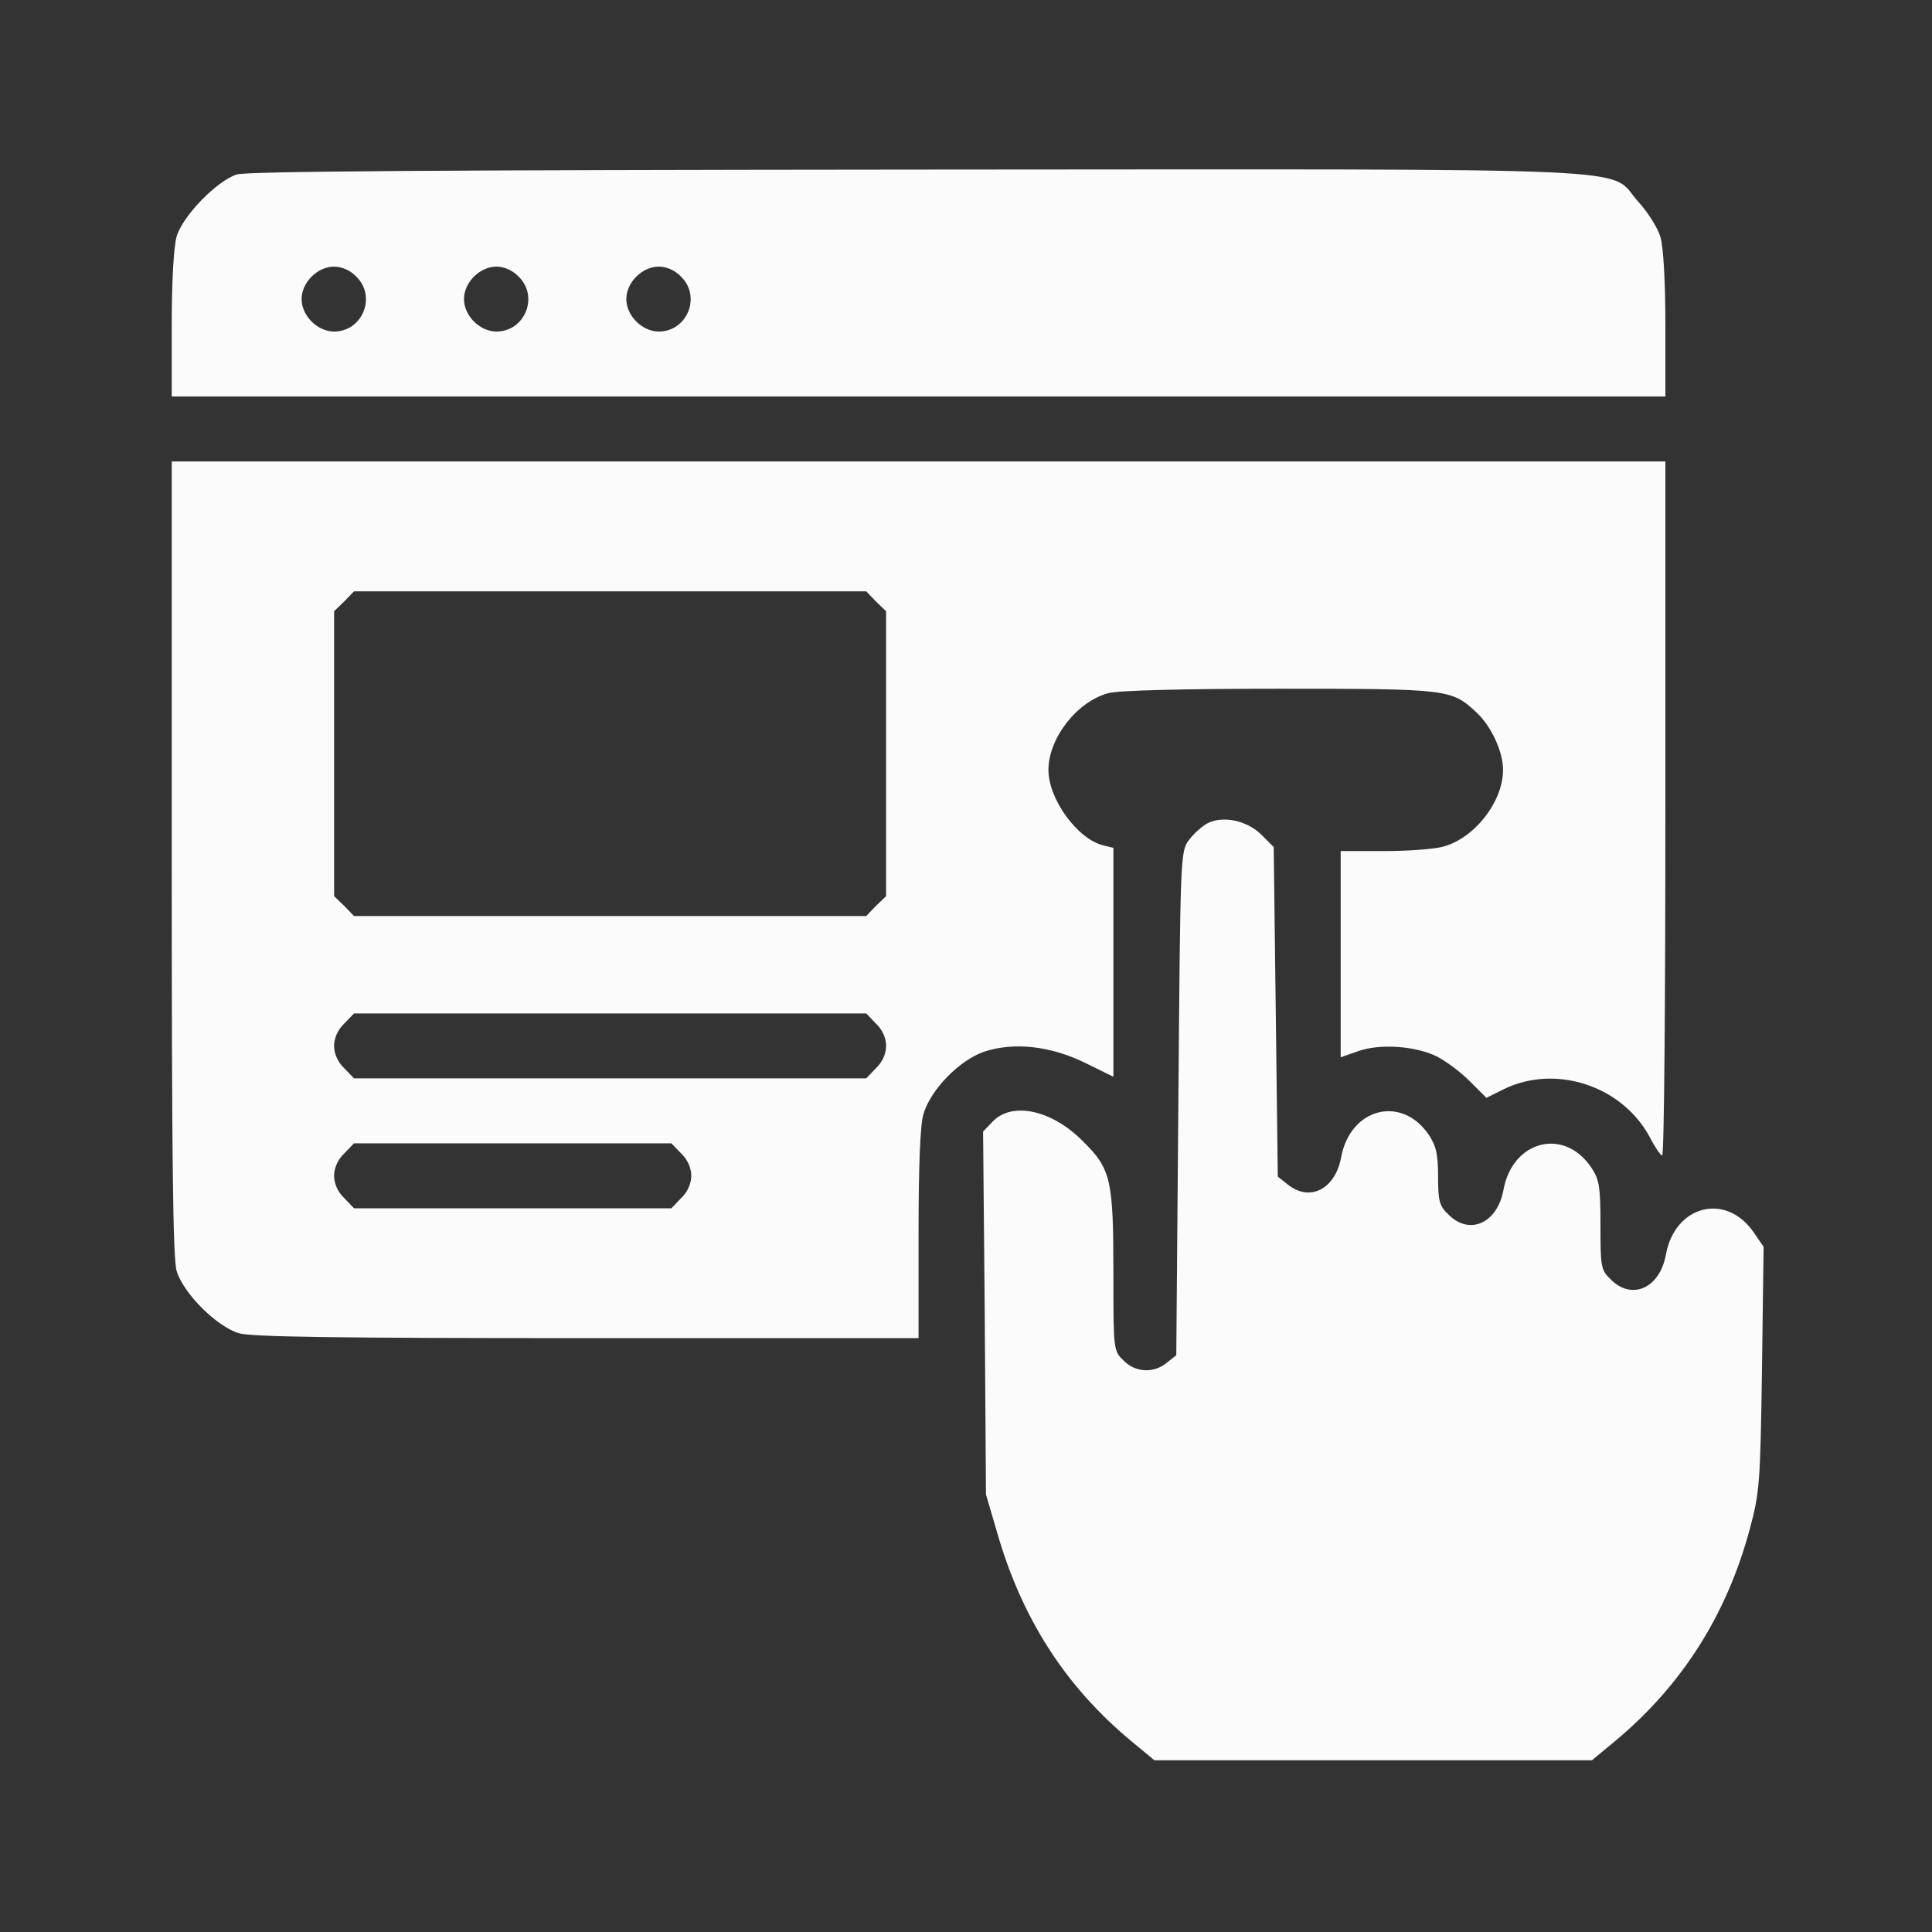
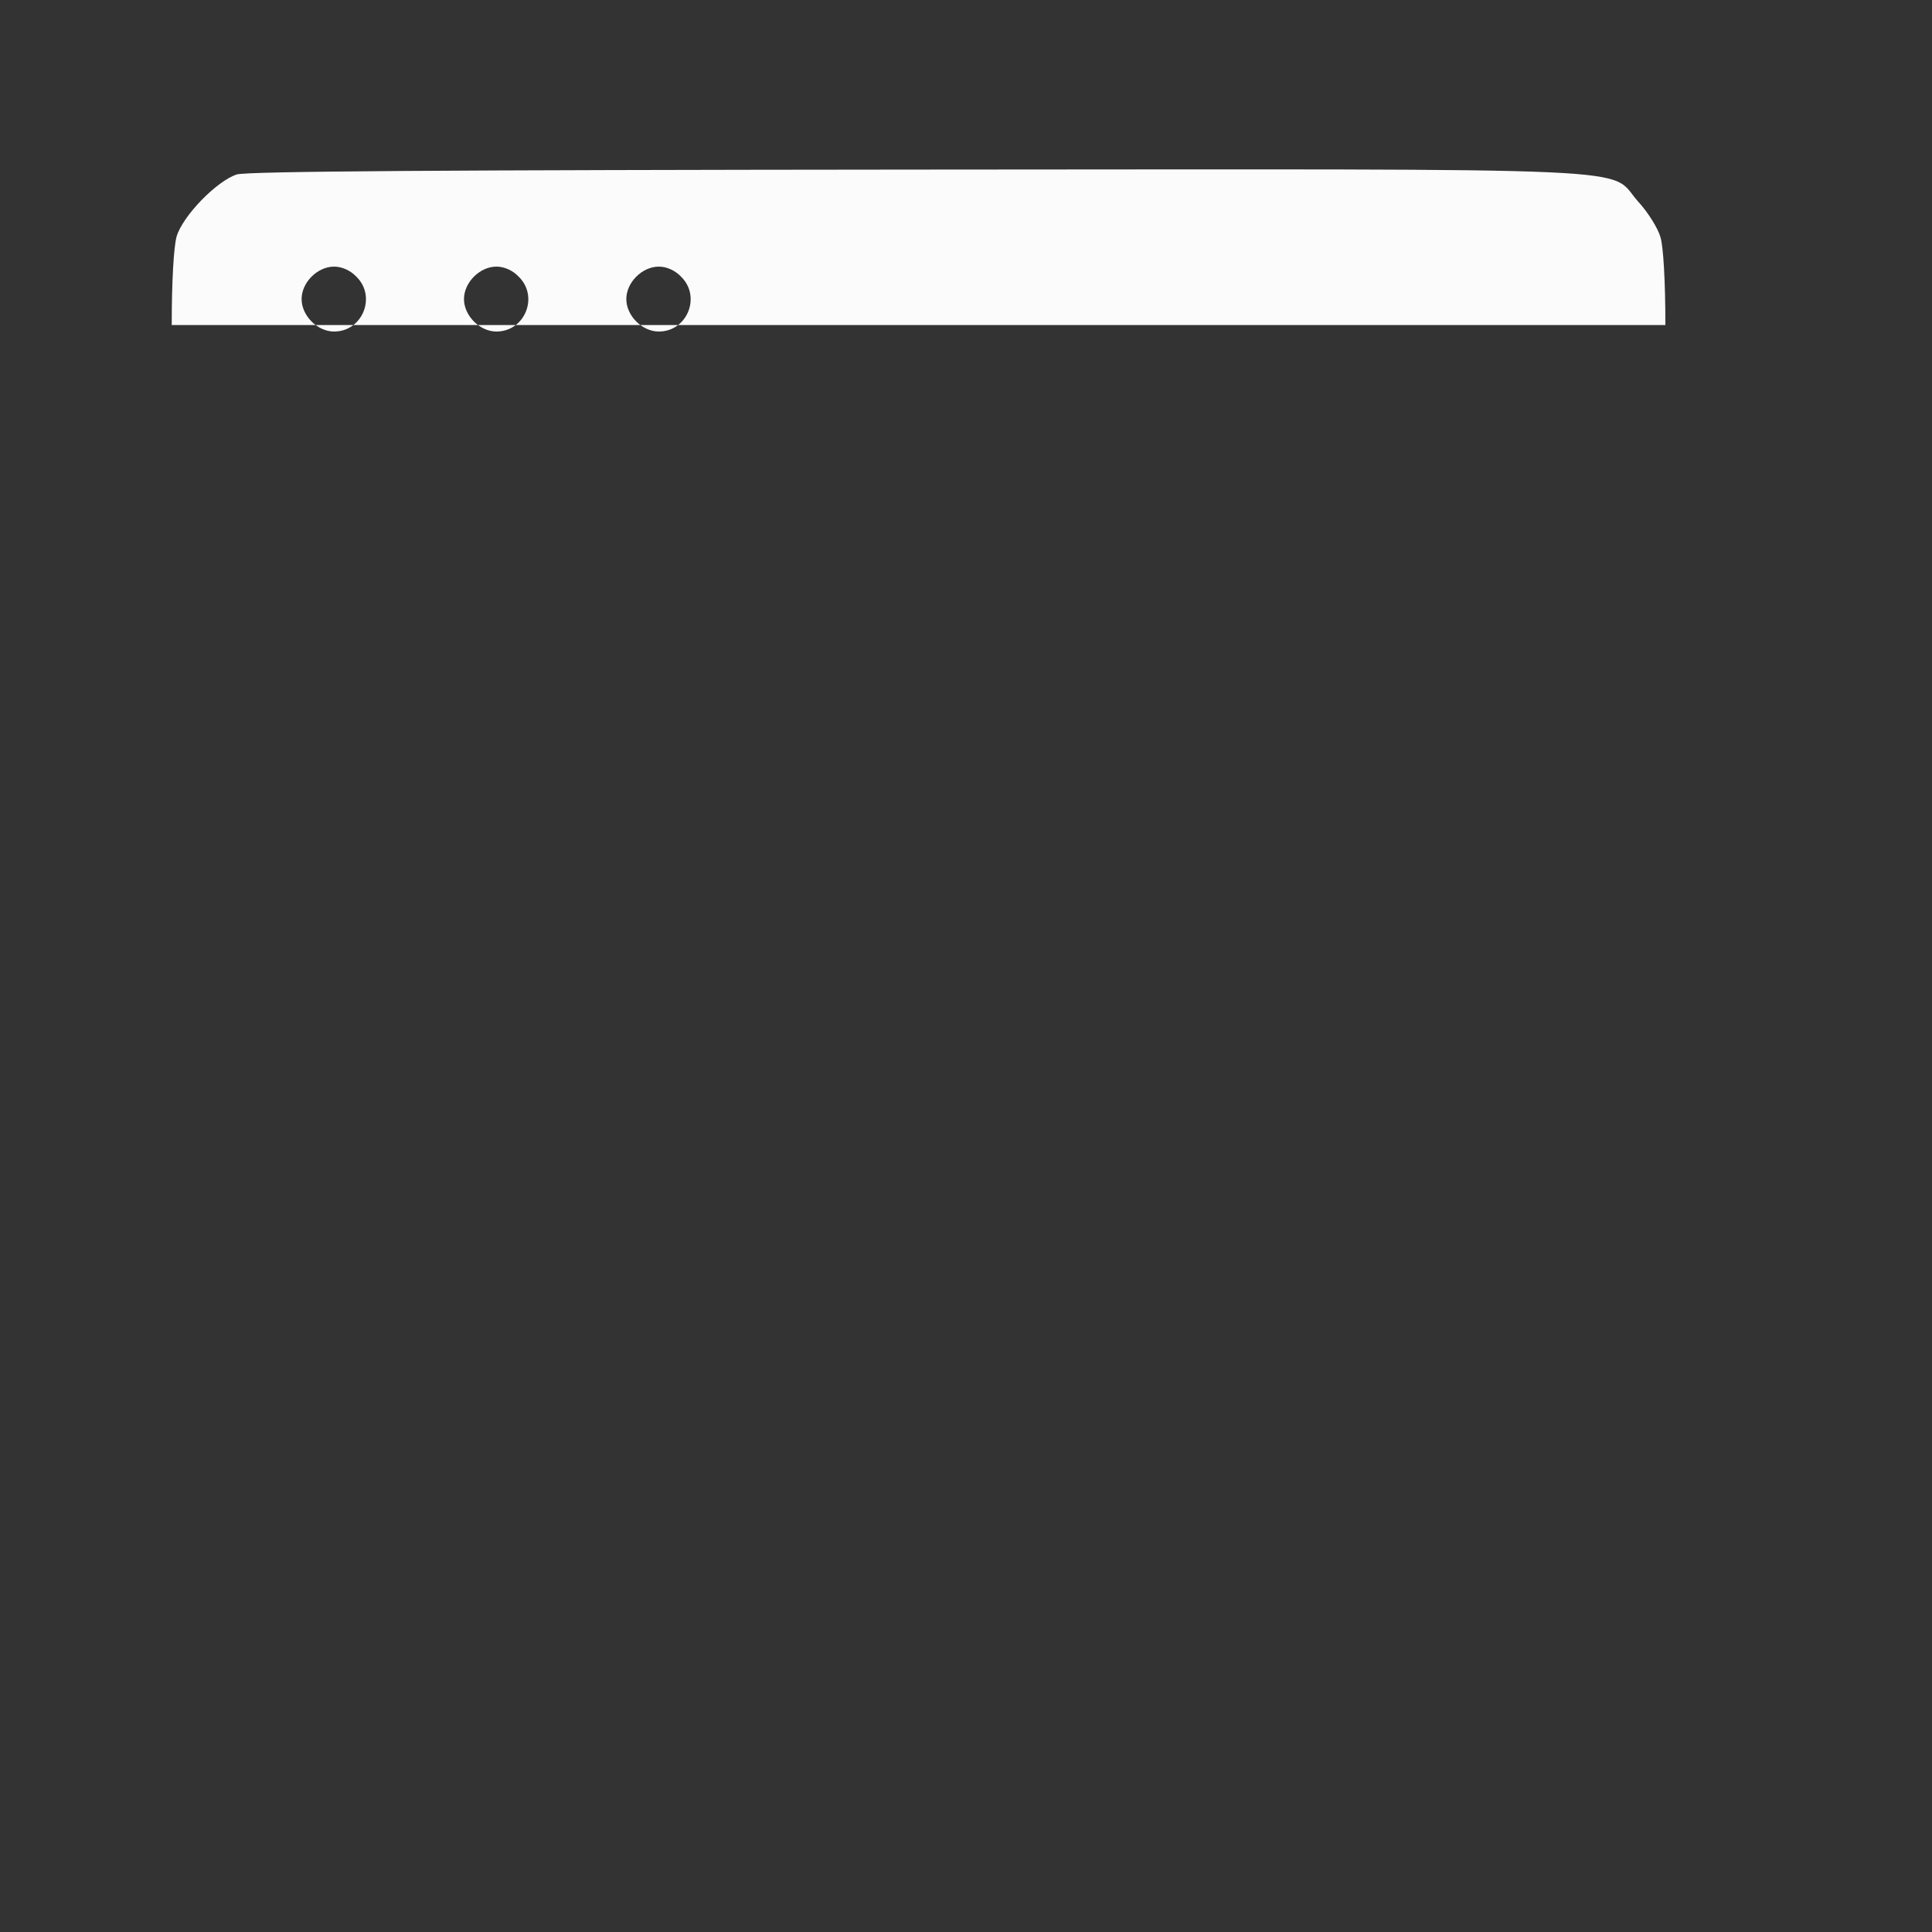
<svg xmlns="http://www.w3.org/2000/svg" width="45" height="45" viewBox="0 0 45 45" fill="none">
  <rect x="0" y="0" width="45" height="45" fill="#333333" stroke="none" />
-   <path d="M5.513 4.064C5.049 4.215 4.255 5.028 4.113 5.51C4.047 5.756 4 6.531 4 7.571V9.235H21.395H38.79V7.571C38.79 6.55 38.743 5.756 38.677 5.529C38.62 5.321 38.384 4.943 38.157 4.697C37.419 3.875 38.875 3.941 21.357 3.95C10.334 3.96 5.749 3.988 5.513 4.064ZM8.302 6.446C8.774 6.909 8.443 7.722 7.782 7.722C7.394 7.722 7.025 7.354 7.025 6.966C7.025 6.578 7.394 6.21 7.782 6.21C7.961 6.21 8.16 6.295 8.302 6.446ZM12.083 6.446C12.556 6.909 12.225 7.722 11.563 7.722C11.175 7.722 10.807 7.354 10.807 6.966C10.807 6.578 11.175 6.21 11.563 6.21C11.743 6.21 11.941 6.295 12.083 6.446ZM15.865 6.446C16.337 6.909 16.006 7.722 15.345 7.722C14.957 7.722 14.588 7.354 14.588 6.966C14.588 6.578 14.957 6.21 15.345 6.21C15.524 6.21 15.723 6.295 15.865 6.446Z" fill="#FBFBFB" />
-   <path d="M4 19.975C4 26.951 4.028 29.306 4.113 29.599C4.265 30.119 5.049 30.903 5.569 31.055C5.862 31.14 7.895 31.168 13.681 31.168H21.395V28.748C21.395 27.15 21.433 26.195 21.509 25.949C21.679 25.373 22.35 24.692 22.927 24.494C23.626 24.267 24.477 24.361 25.3 24.768L25.933 25.08V22.414V19.748L25.697 19.691C25.092 19.54 24.42 18.613 24.42 17.933C24.42 17.195 25.082 16.344 25.81 16.146C26.037 16.08 27.559 16.042 29.79 16.042C33.733 16.042 33.808 16.051 34.385 16.59C34.735 16.912 35.009 17.507 35.009 17.933C35.009 18.67 34.347 19.521 33.619 19.719C33.42 19.776 32.806 19.823 32.248 19.823H31.227V22.225V24.626L31.634 24.484C32.135 24.305 32.948 24.361 33.449 24.598C33.657 24.701 34.007 24.957 34.224 25.174L34.621 25.571L35.018 25.373C36.228 24.777 37.779 25.288 38.422 26.479C38.544 26.715 38.677 26.914 38.715 26.914C38.762 26.914 38.79 23.274 38.79 18.831V10.748H21.395H4V19.975ZM20.402 14.009L20.639 14.236V17.554V20.873L20.402 21.1L20.176 21.336H14.21H8.245L8.018 21.1L7.782 20.873V17.554V14.236L8.018 14.009L8.245 13.773H14.21H20.176L20.402 14.009ZM20.402 23.841C20.554 23.983 20.639 24.181 20.639 24.361C20.639 24.541 20.554 24.739 20.402 24.881L20.176 25.117H14.21H8.245L8.018 24.881C7.867 24.739 7.782 24.541 7.782 24.361C7.782 24.181 7.867 23.983 8.018 23.841L8.245 23.605H14.21H20.176L20.402 23.841ZM15.865 26.866C16.016 27.008 16.101 27.207 16.101 27.386C16.101 27.566 16.016 27.765 15.865 27.906L15.638 28.143H11.941H8.245L8.018 27.906C7.867 27.765 7.782 27.566 7.782 27.386C7.782 27.207 7.867 27.008 8.018 26.866L8.245 26.63H11.941H15.638L15.865 26.866Z" fill="#FBFBFB" />
-   <path d="M28.117 19.18C27.994 19.247 27.795 19.426 27.691 19.568C27.493 19.833 27.493 19.937 27.446 25.704L27.398 31.565L27.172 31.745C26.869 31.991 26.444 31.971 26.169 31.688C25.933 31.461 25.933 31.442 25.933 29.646C25.933 27.471 25.876 27.226 25.224 26.583C24.506 25.855 23.588 25.656 23.135 26.11L22.898 26.356L22.936 30.582L22.965 34.808L23.22 35.678C23.796 37.691 24.808 39.27 26.34 40.546L26.888 41H31.983H37.079L37.627 40.546C39.178 39.251 40.218 37.615 40.757 35.611C40.984 34.76 41.002 34.553 41.04 31.877L41.078 29.041L40.851 28.71C40.208 27.765 39.008 28.067 38.8 29.23C38.658 30.005 38.006 30.298 37.514 29.797C37.287 29.58 37.278 29.504 37.278 28.54C37.278 27.623 37.249 27.471 37.06 27.188C36.427 26.252 35.226 26.564 35.018 27.717C34.876 28.492 34.224 28.786 33.733 28.285C33.525 28.086 33.496 27.973 33.496 27.405C33.496 26.885 33.449 26.687 33.279 26.432C32.645 25.496 31.445 25.808 31.237 26.961C31.095 27.708 30.499 28.001 29.989 27.585L29.762 27.405L29.715 23.567L29.667 19.729L29.374 19.436C29.034 19.105 28.476 18.991 28.117 19.18Z" fill="#FBFBFB" />
+   <path d="M5.513 4.064C5.049 4.215 4.255 5.028 4.113 5.51C4.047 5.756 4 6.531 4 7.571H21.395H38.79V7.571C38.79 6.55 38.743 5.756 38.677 5.529C38.62 5.321 38.384 4.943 38.157 4.697C37.419 3.875 38.875 3.941 21.357 3.95C10.334 3.96 5.749 3.988 5.513 4.064ZM8.302 6.446C8.774 6.909 8.443 7.722 7.782 7.722C7.394 7.722 7.025 7.354 7.025 6.966C7.025 6.578 7.394 6.21 7.782 6.21C7.961 6.21 8.16 6.295 8.302 6.446ZM12.083 6.446C12.556 6.909 12.225 7.722 11.563 7.722C11.175 7.722 10.807 7.354 10.807 6.966C10.807 6.578 11.175 6.21 11.563 6.21C11.743 6.21 11.941 6.295 12.083 6.446ZM15.865 6.446C16.337 6.909 16.006 7.722 15.345 7.722C14.957 7.722 14.588 7.354 14.588 6.966C14.588 6.578 14.957 6.21 15.345 6.21C15.524 6.21 15.723 6.295 15.865 6.446Z" fill="#FBFBFB" />
</svg>